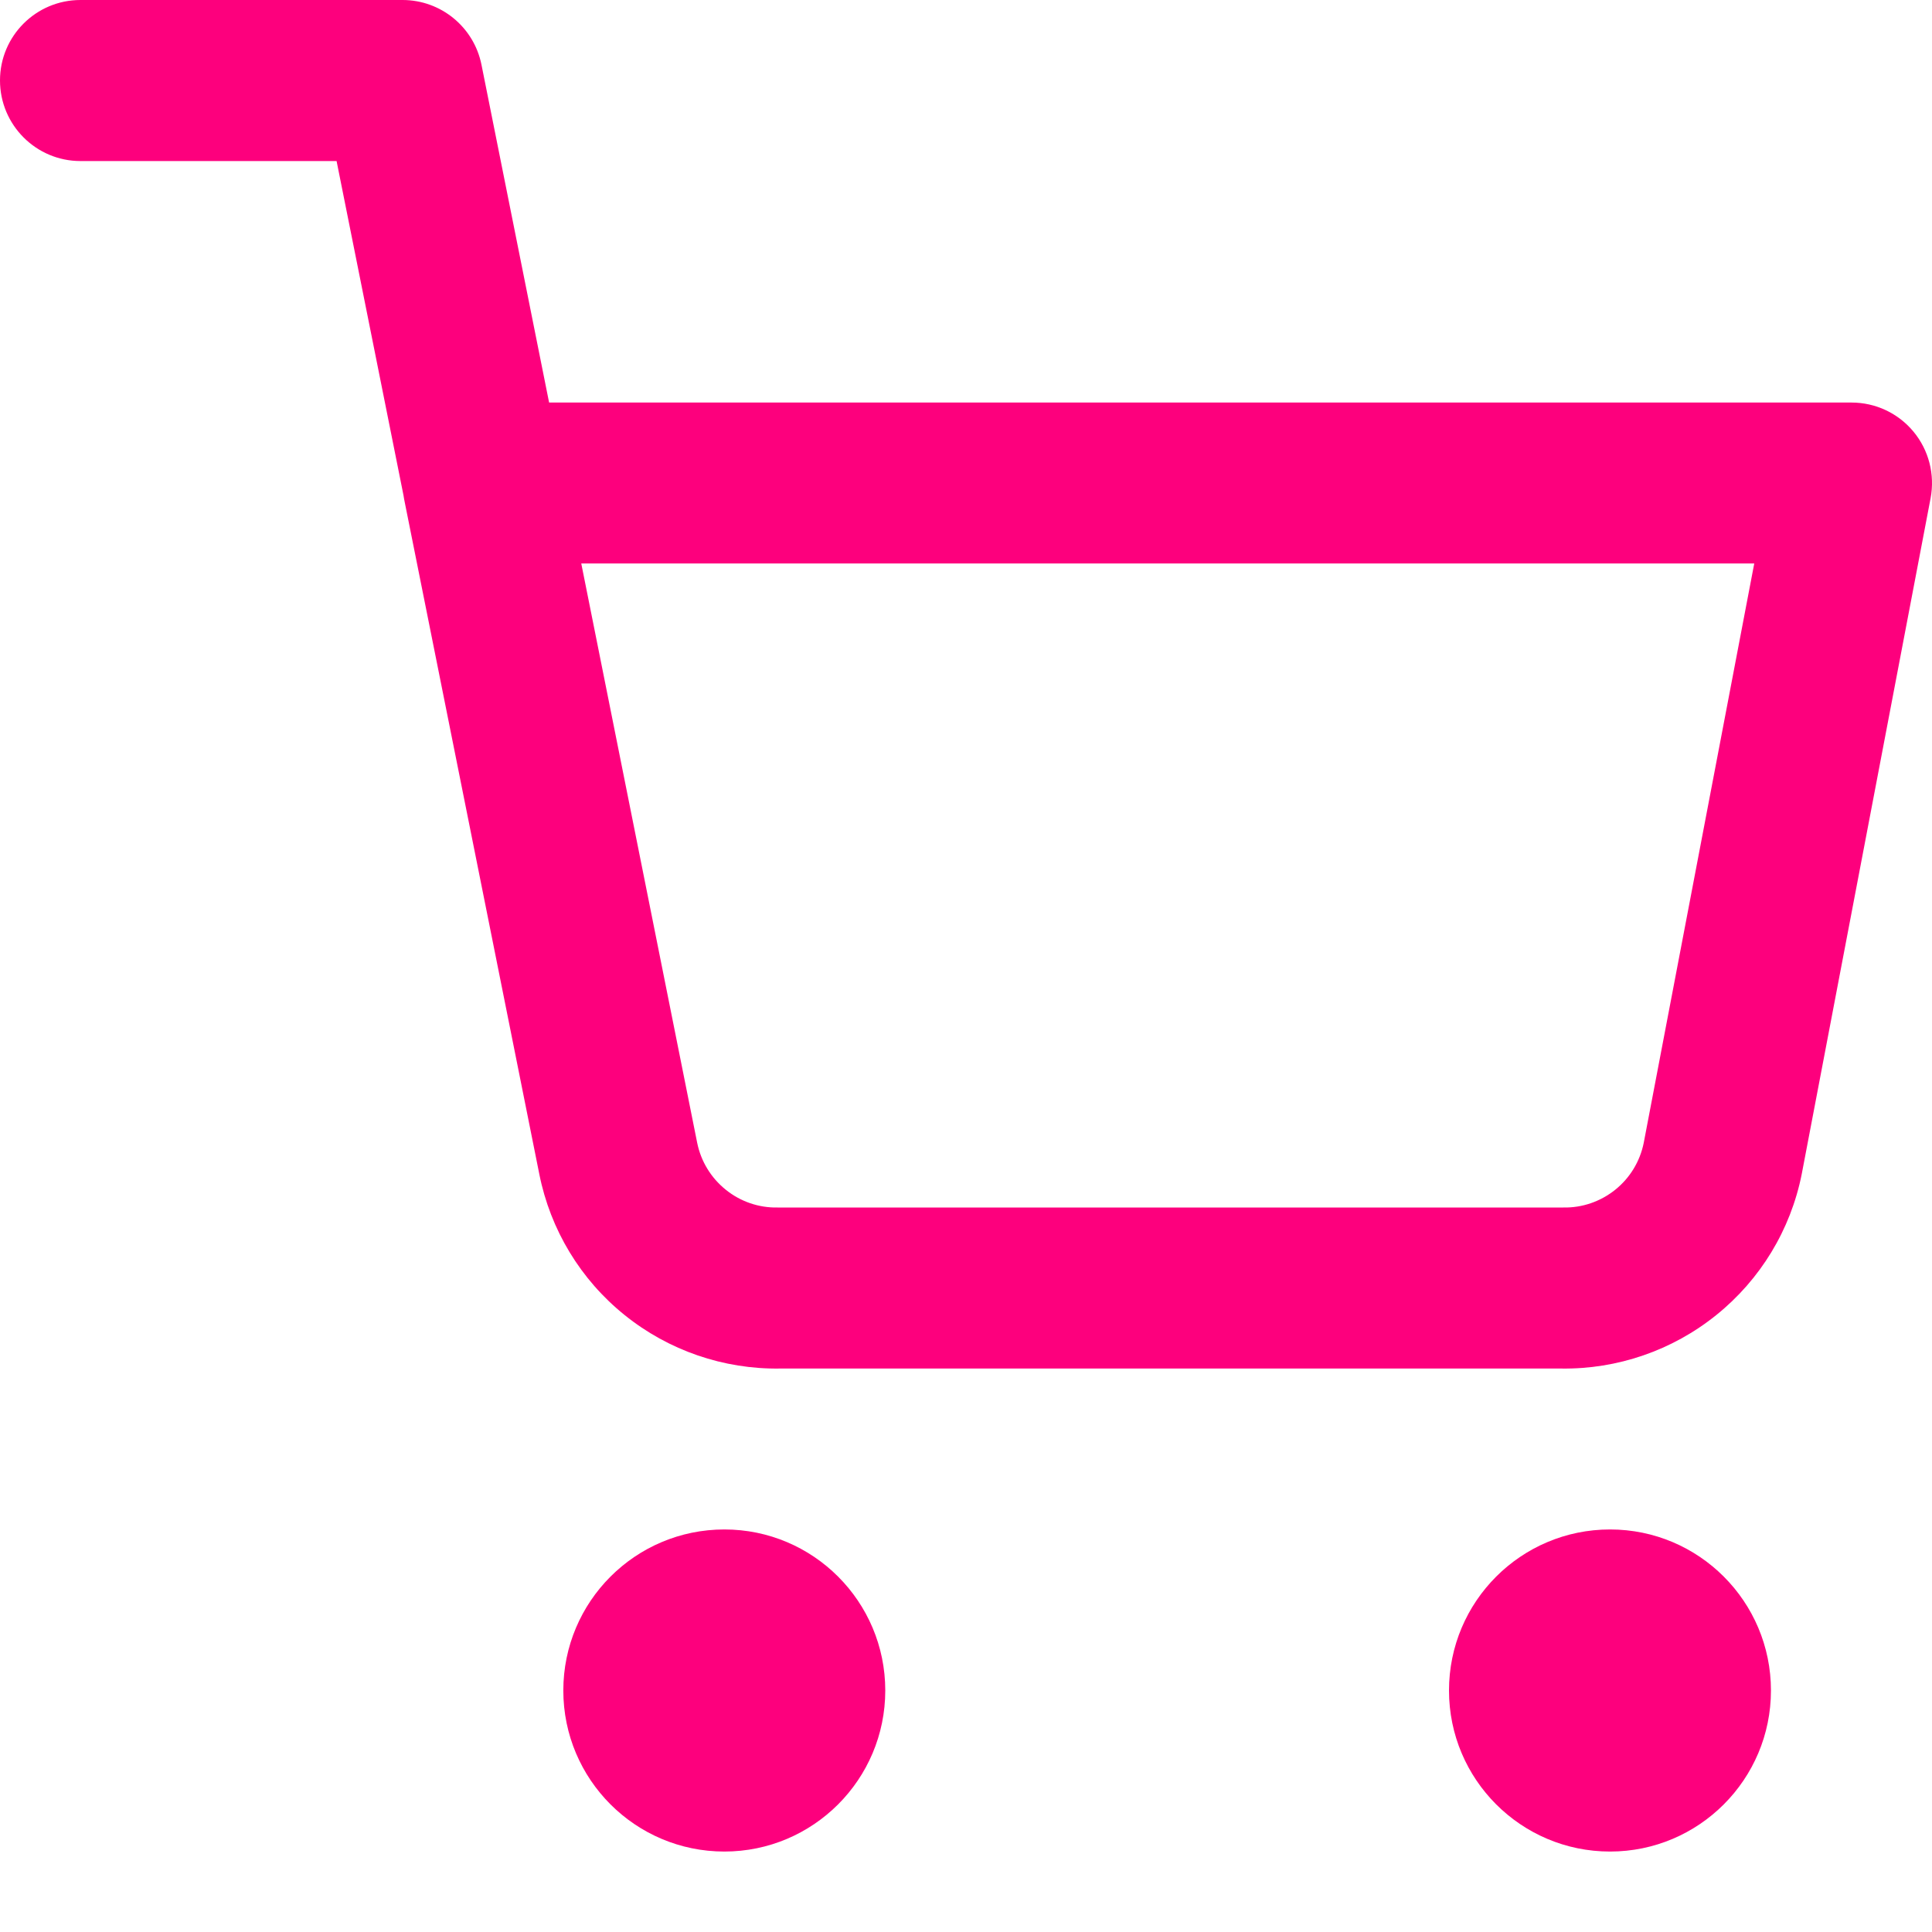
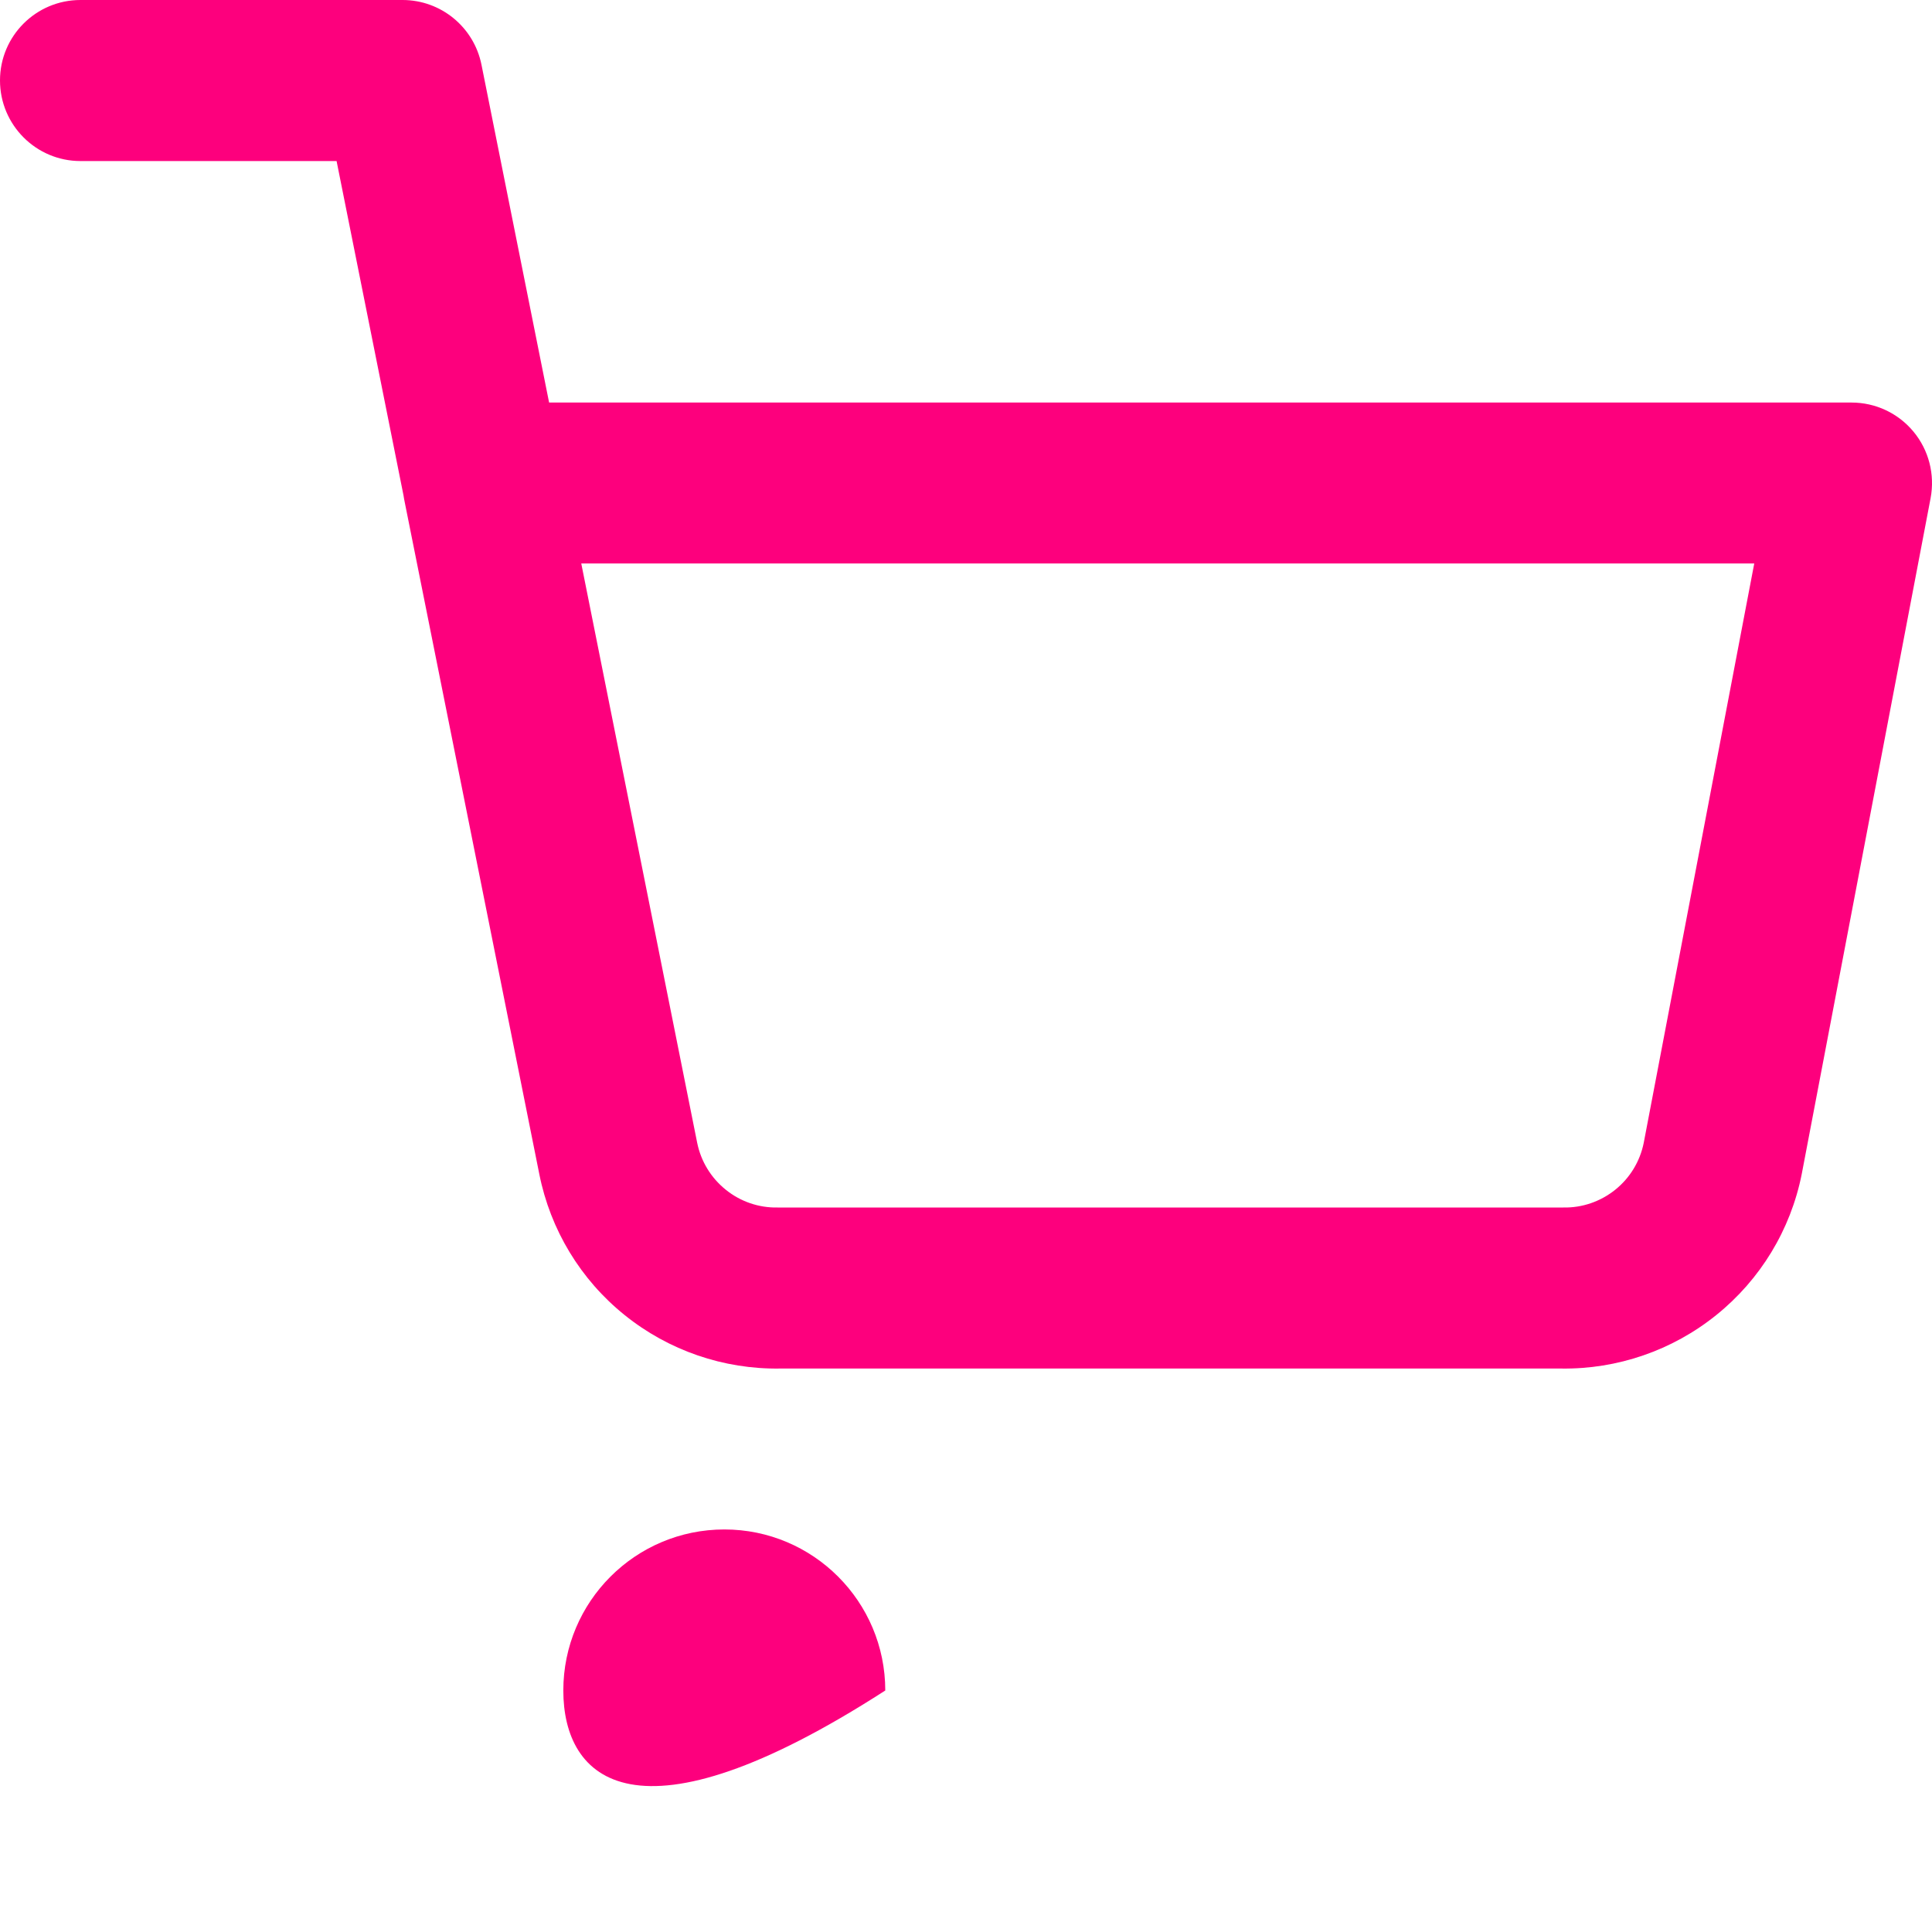
<svg xmlns="http://www.w3.org/2000/svg" width="14" height="14" viewBox="0 0 14 14" fill="none">
  <g clip-path="url(#clip0_3216_3478)">
-     <path fill-rule="evenodd" clip-rule="evenodd" d="M4.082 12.25C4.082 11.606 4.604 11.083 5.249 11.083C5.893 11.083 6.415 11.606 6.415 12.25C6.415 12.894 5.893 13.417 5.249 13.417C4.604 13.417 4.082 12.894 4.082 12.25Z" fill="#FD007D" />
-     <path fill-rule="evenodd" clip-rule="evenodd" d="M10.5 12.25C10.5 11.606 11.022 11.083 11.667 11.083C12.311 11.083 12.833 11.606 12.833 12.25C12.833 12.894 12.311 13.417 11.667 13.417C11.022 13.417 10.5 12.894 10.5 12.25Z" fill="#FD007D" />
+     <path fill-rule="evenodd" clip-rule="evenodd" d="M4.082 12.25C4.082 11.606 4.604 11.083 5.249 11.083C5.893 11.083 6.415 11.606 6.415 12.25C4.604 13.417 4.082 12.894 4.082 12.25Z" fill="#FD007D" />
    <path fill-rule="evenodd" clip-rule="evenodd" d="M0 0.583C0 0.261 0.261 0 0.583 0H2.917C3.195 0 3.434 0.196 3.489 0.469L3.979 2.917H13.417C13.591 2.917 13.755 2.994 13.866 3.128C13.977 3.262 14.022 3.438 13.99 3.609L13.056 8.508C12.976 8.911 12.756 9.273 12.436 9.53C12.118 9.786 11.72 9.923 11.312 9.917H5.652C5.243 9.923 4.845 9.786 4.527 9.53C4.207 9.273 3.988 8.911 3.908 8.508C3.908 8.508 3.908 8.508 3.908 8.508L2.933 3.64C2.93 3.623 2.926 3.607 2.924 3.59L2.439 1.167H0.583C0.261 1.167 0 0.905 0 0.583ZM4.212 4.083L5.052 8.281C5.079 8.415 5.152 8.535 5.259 8.621C5.365 8.707 5.499 8.753 5.635 8.75L5.647 8.75H11.317L11.328 8.75C11.465 8.753 11.598 8.707 11.705 8.621C11.811 8.536 11.884 8.416 11.911 8.282L12.712 4.083H4.212Z" fill="#FD007D" />
  </g>
  <defs>
    <clipPath id="clip0_3216_3478">
      <rect width="14" height="14" fill="white" />
    </clipPath>
  </defs>
</svg>